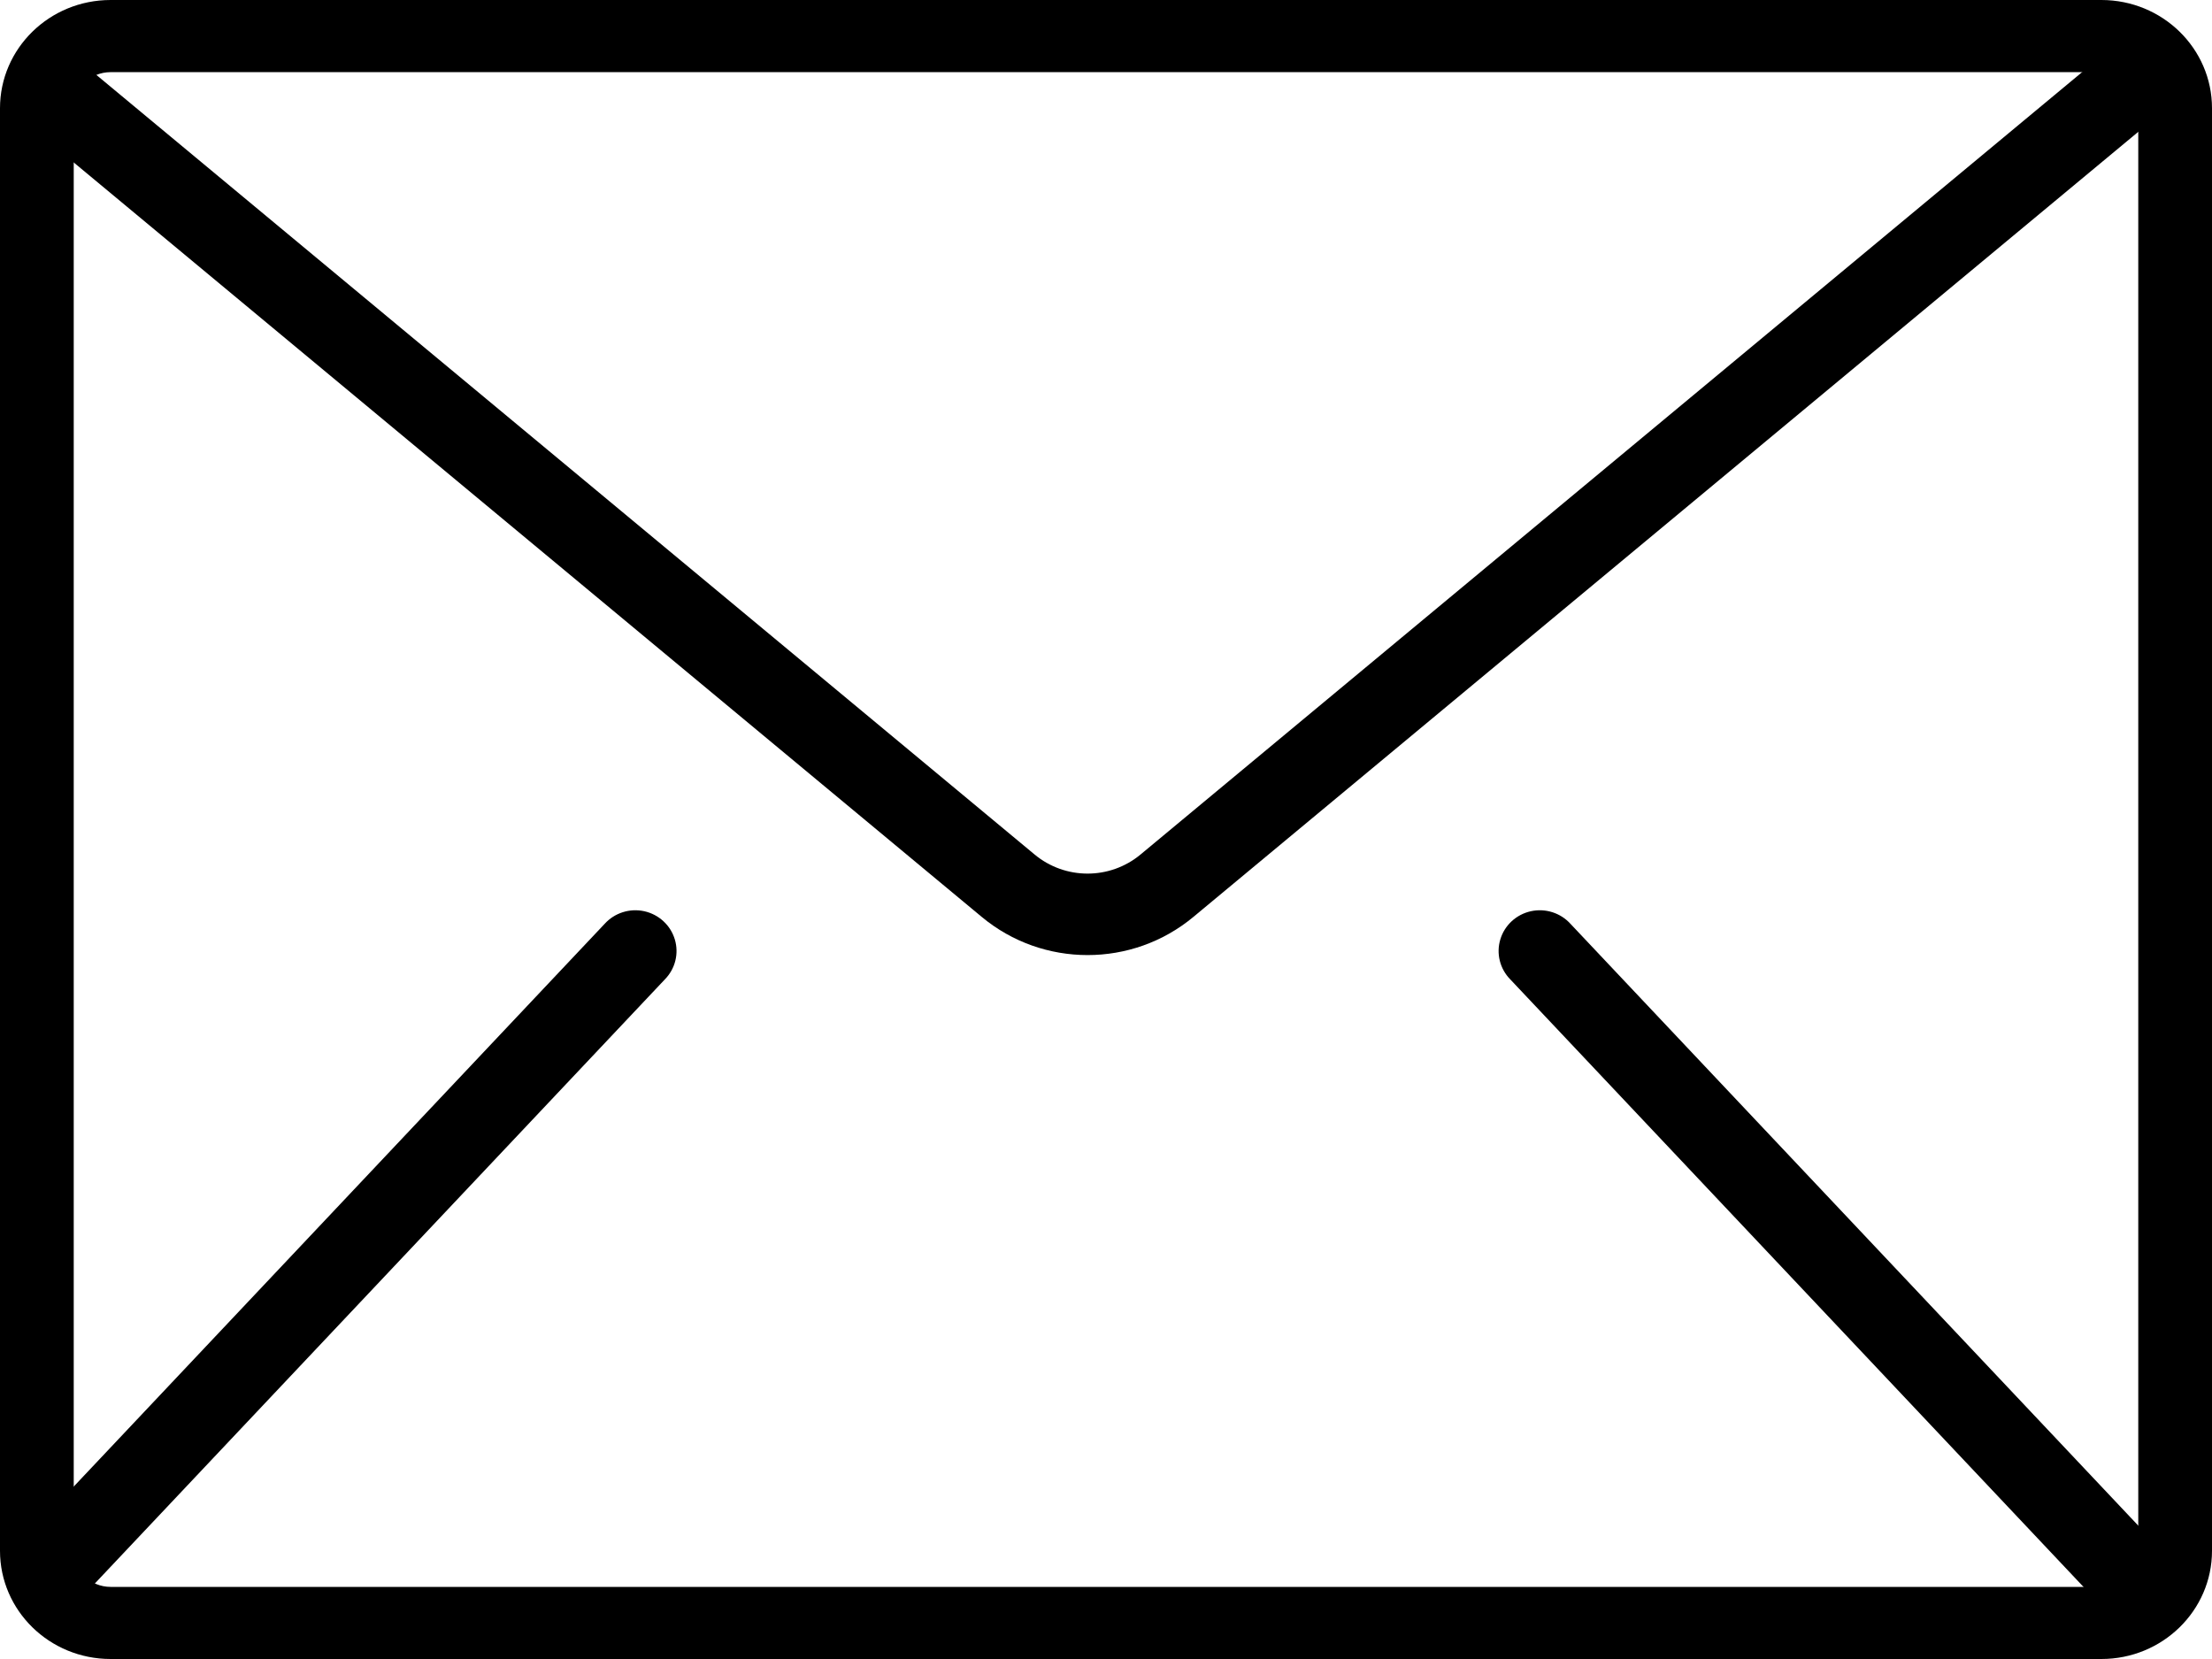
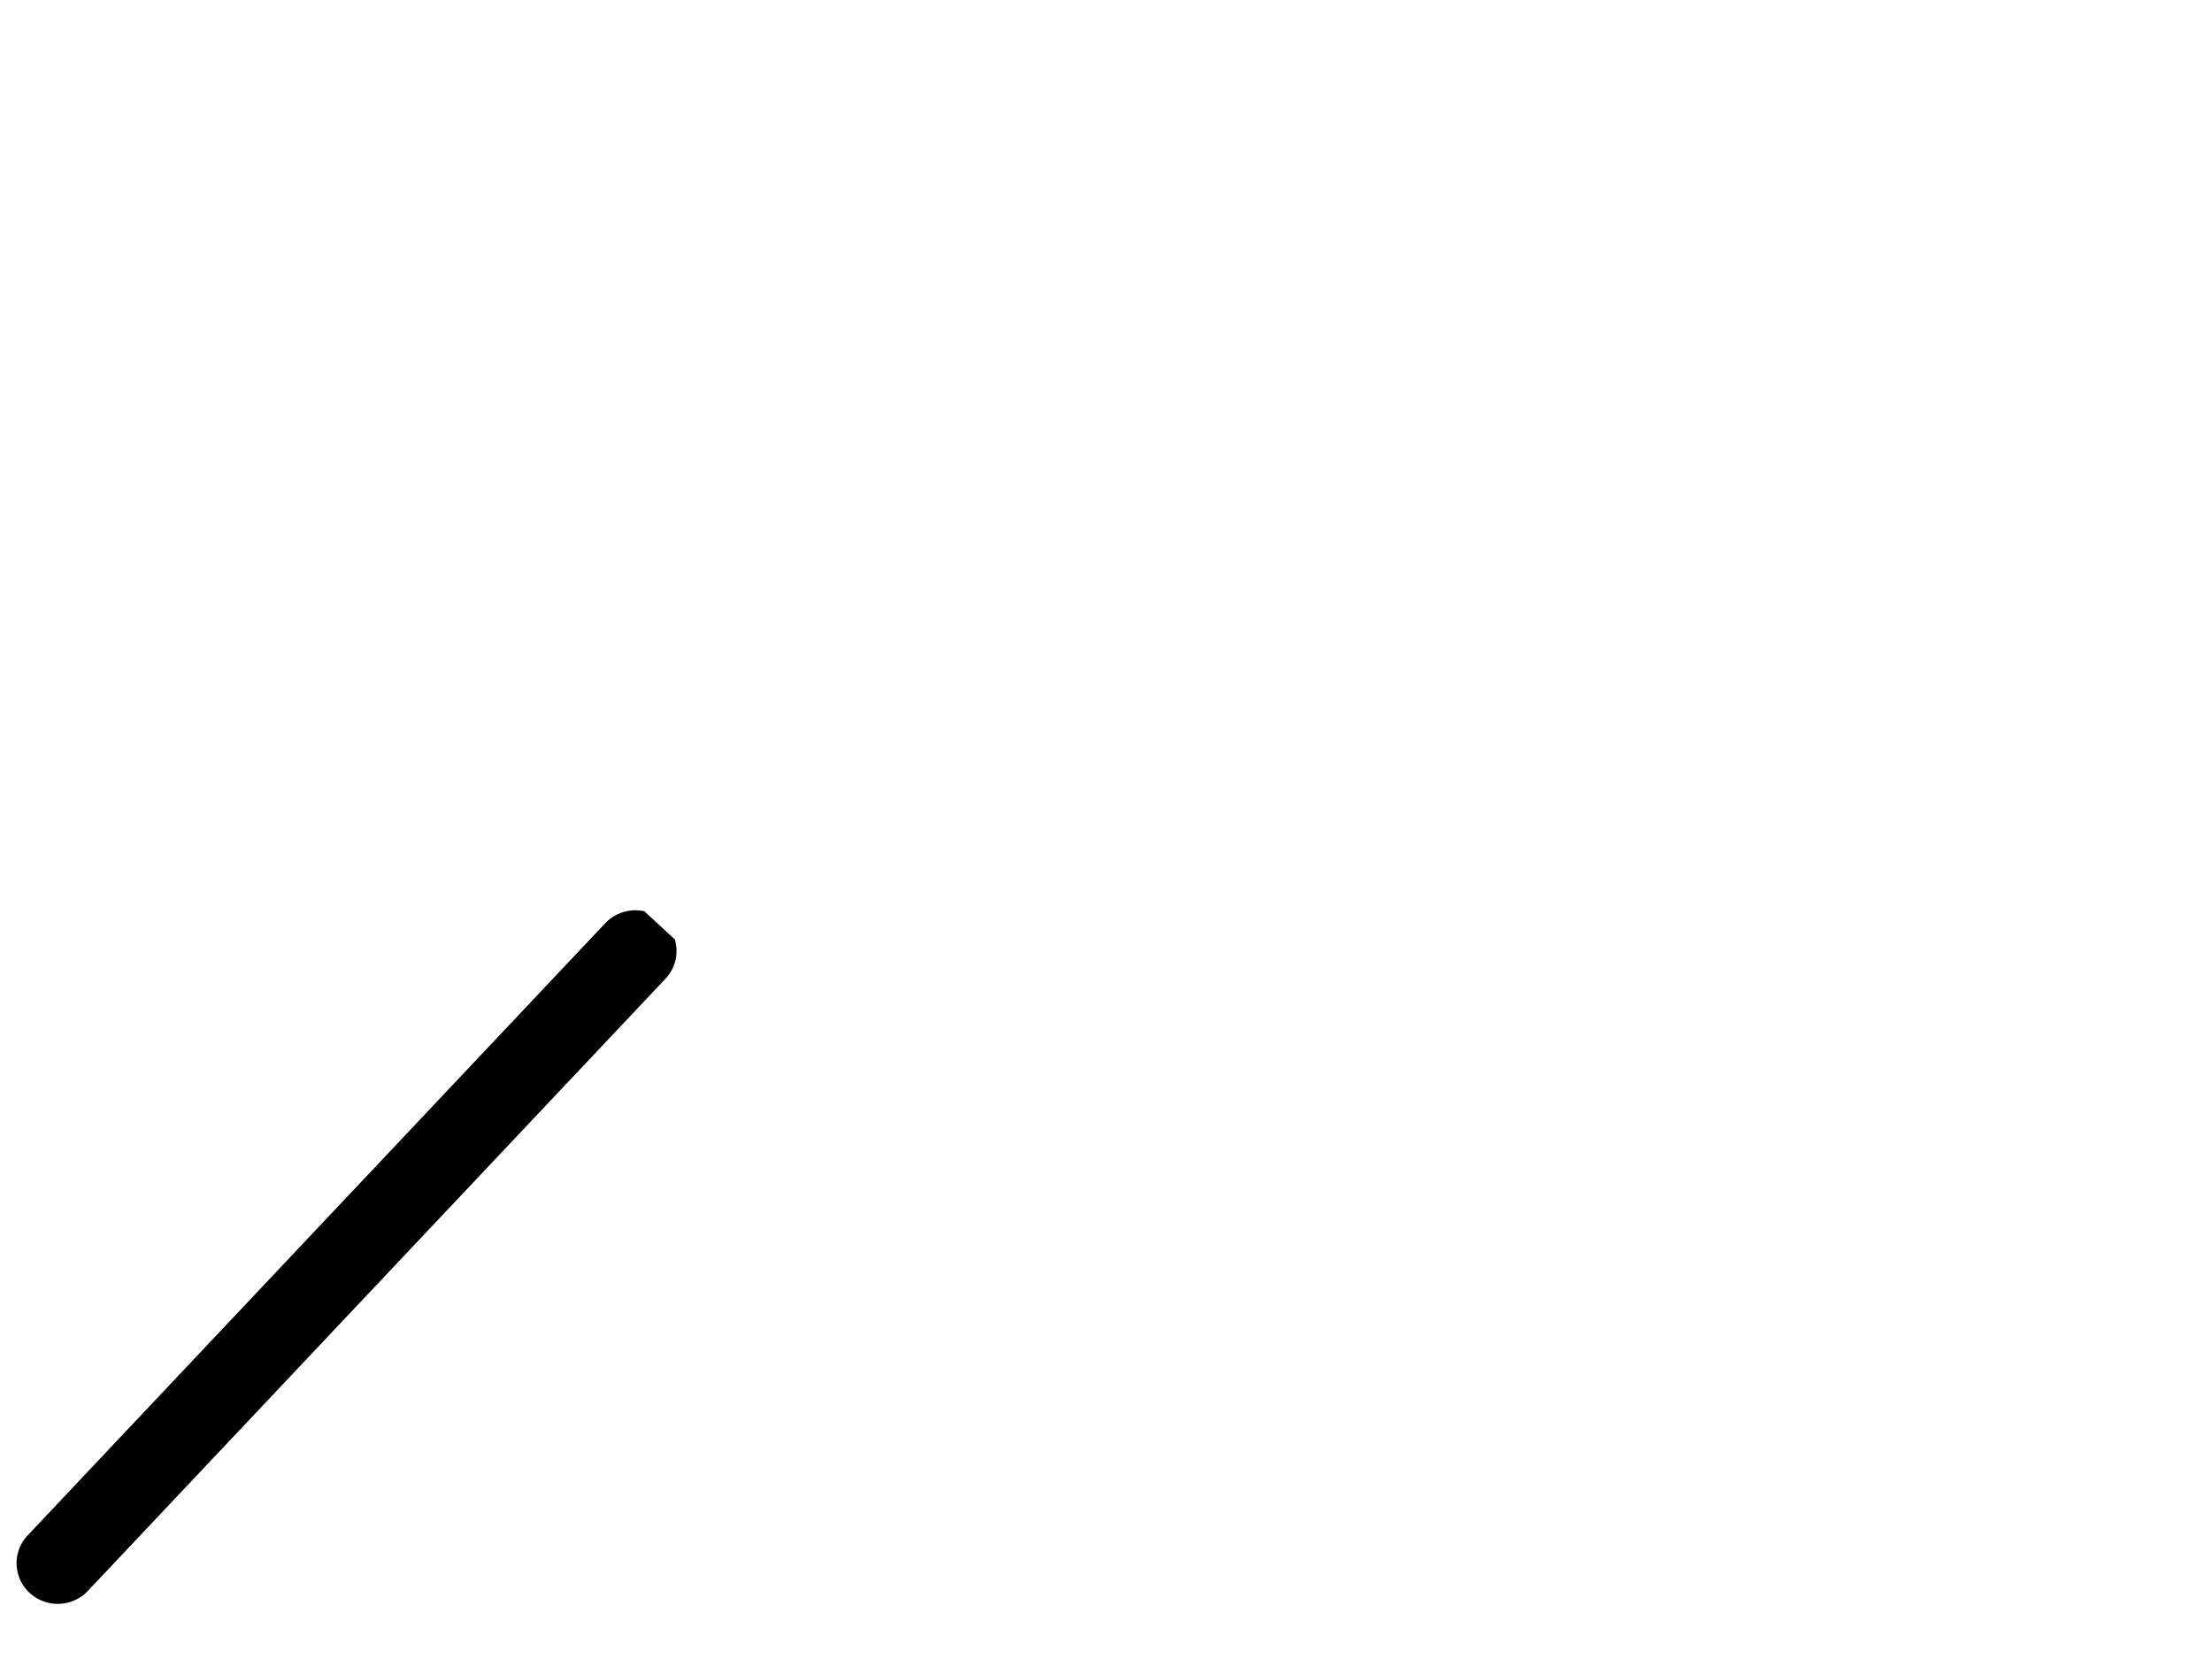
<svg xmlns="http://www.w3.org/2000/svg" width="60px" height="45px" viewBox="0 0 60 45" version="1.1">
  <title>Group 6</title>
  <desc>Created with Sketch.</desc>
  <g id="Page-1" stroke="none" stroke-width="1" fill="none" fill-rule="evenodd">
    <g id="HOMEPAGE-VERSION-1.1" transform="translate(-1002, -1520)" fill="#000000" fill-rule="nonzero">
      <g id="Group-6" transform="translate(1002, 1520)">
-         <path d="M57,0 L3,0 C1.343,0 0,1.314 0,2.935 L0,42.065 C0,43.686 1.343,45 3,45 L57,45 C58.657,45 60,43.686 60,42.065 L60,2.935 C60,1.314 58.657,0 57,0 Z M58,42.065 C58,42.606 57.552,43.044 57,43.044 L3,43.044 C2.448,43.044 2,42.606 2,42.065 L2,2.935 C2,2.394 2.448,1.957 3,1.957 L57,1.957 C57.552,1.957 58,2.394 58,2.935 L58,42.065 Z" id="Shape" />
-         <path d="M57.514,1.517 C57.219,1.492 56.926,1.583 56.699,1.772 L30.937,23.178 C30.106,23.869 28.894,23.869 28.063,23.178 L2.301,1.772 C1.996,1.518 1.577,1.445 1.202,1.58 C0.827,1.714 0.553,2.037 0.484,2.426 C0.414,2.814 0.56,3.21 0.865,3.464 L26.627,24.869 C28.287,26.252 30.713,26.252 32.373,24.869 L58.135,3.464 C58.362,3.276 58.503,3.006 58.529,2.714 C58.555,2.422 58.462,2.132 58.272,1.908 C58.082,1.683 57.809,1.543 57.514,1.517 Z" id="Path" />
-         <path d="M17.477,24.717 C17.082,24.63 16.67,24.761 16.4,25.06 L0.767,41.629 C0.484,41.915 0.38,42.331 0.496,42.715 C0.611,43.099 0.928,43.391 1.323,43.478 C1.718,43.566 2.13,43.434 2.4,43.135 L18.033,26.567 C18.316,26.28 18.42,25.865 18.304,25.481 C18.189,25.097 17.872,24.805 17.477,24.717 Z" id="Path" />
-         <path d="M42.6,25.06 C42.33,24.761 41.918,24.63 41.523,24.717 C41.128,24.805 40.811,25.097 40.696,25.481 C40.58,25.865 40.684,26.28 40.967,26.567 L56.6,43.135 C57.024,43.565 57.717,43.581 58.161,43.171 C58.605,42.762 58.637,42.077 58.233,41.629 L42.6,25.06 Z" id="Path" />
+         <path d="M17.477,24.717 C17.082,24.63 16.67,24.761 16.4,25.06 L0.767,41.629 C0.484,41.915 0.38,42.331 0.496,42.715 C0.611,43.099 0.928,43.391 1.323,43.478 C1.718,43.566 2.13,43.434 2.4,43.135 L18.033,26.567 C18.316,26.28 18.42,25.865 18.304,25.481 Z" id="Path" />
      </g>
    </g>
  </g>
</svg>